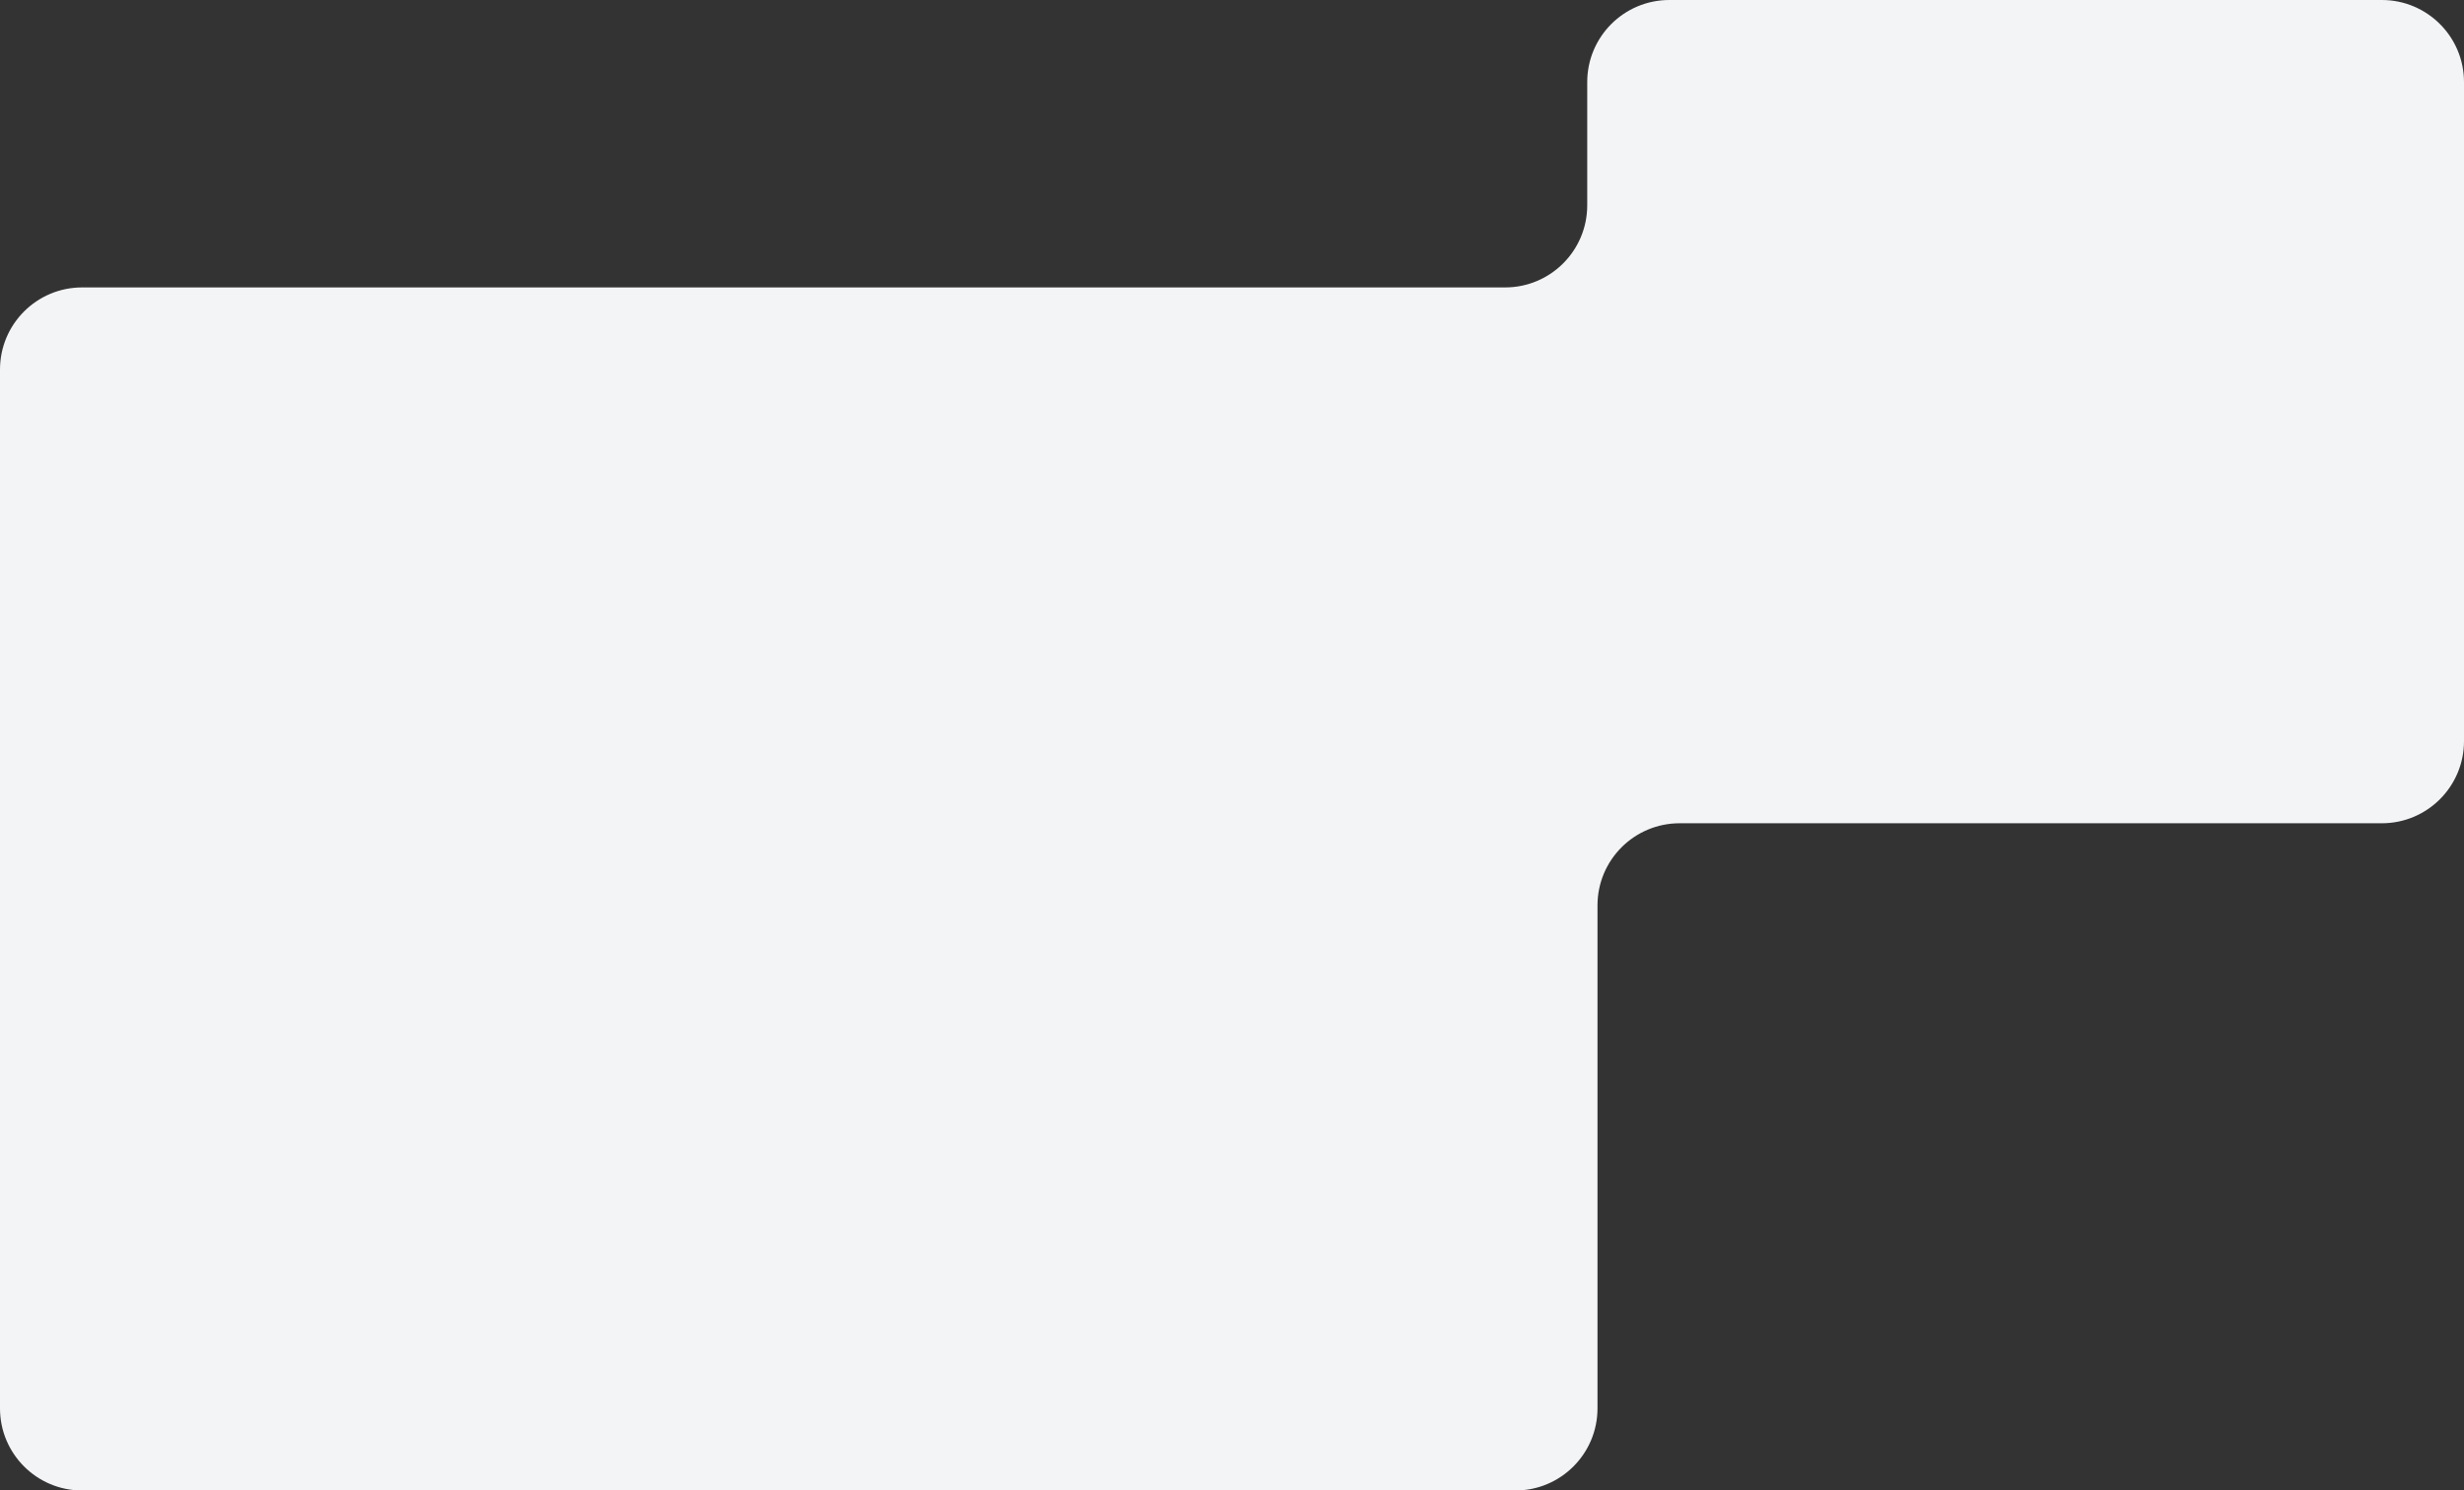
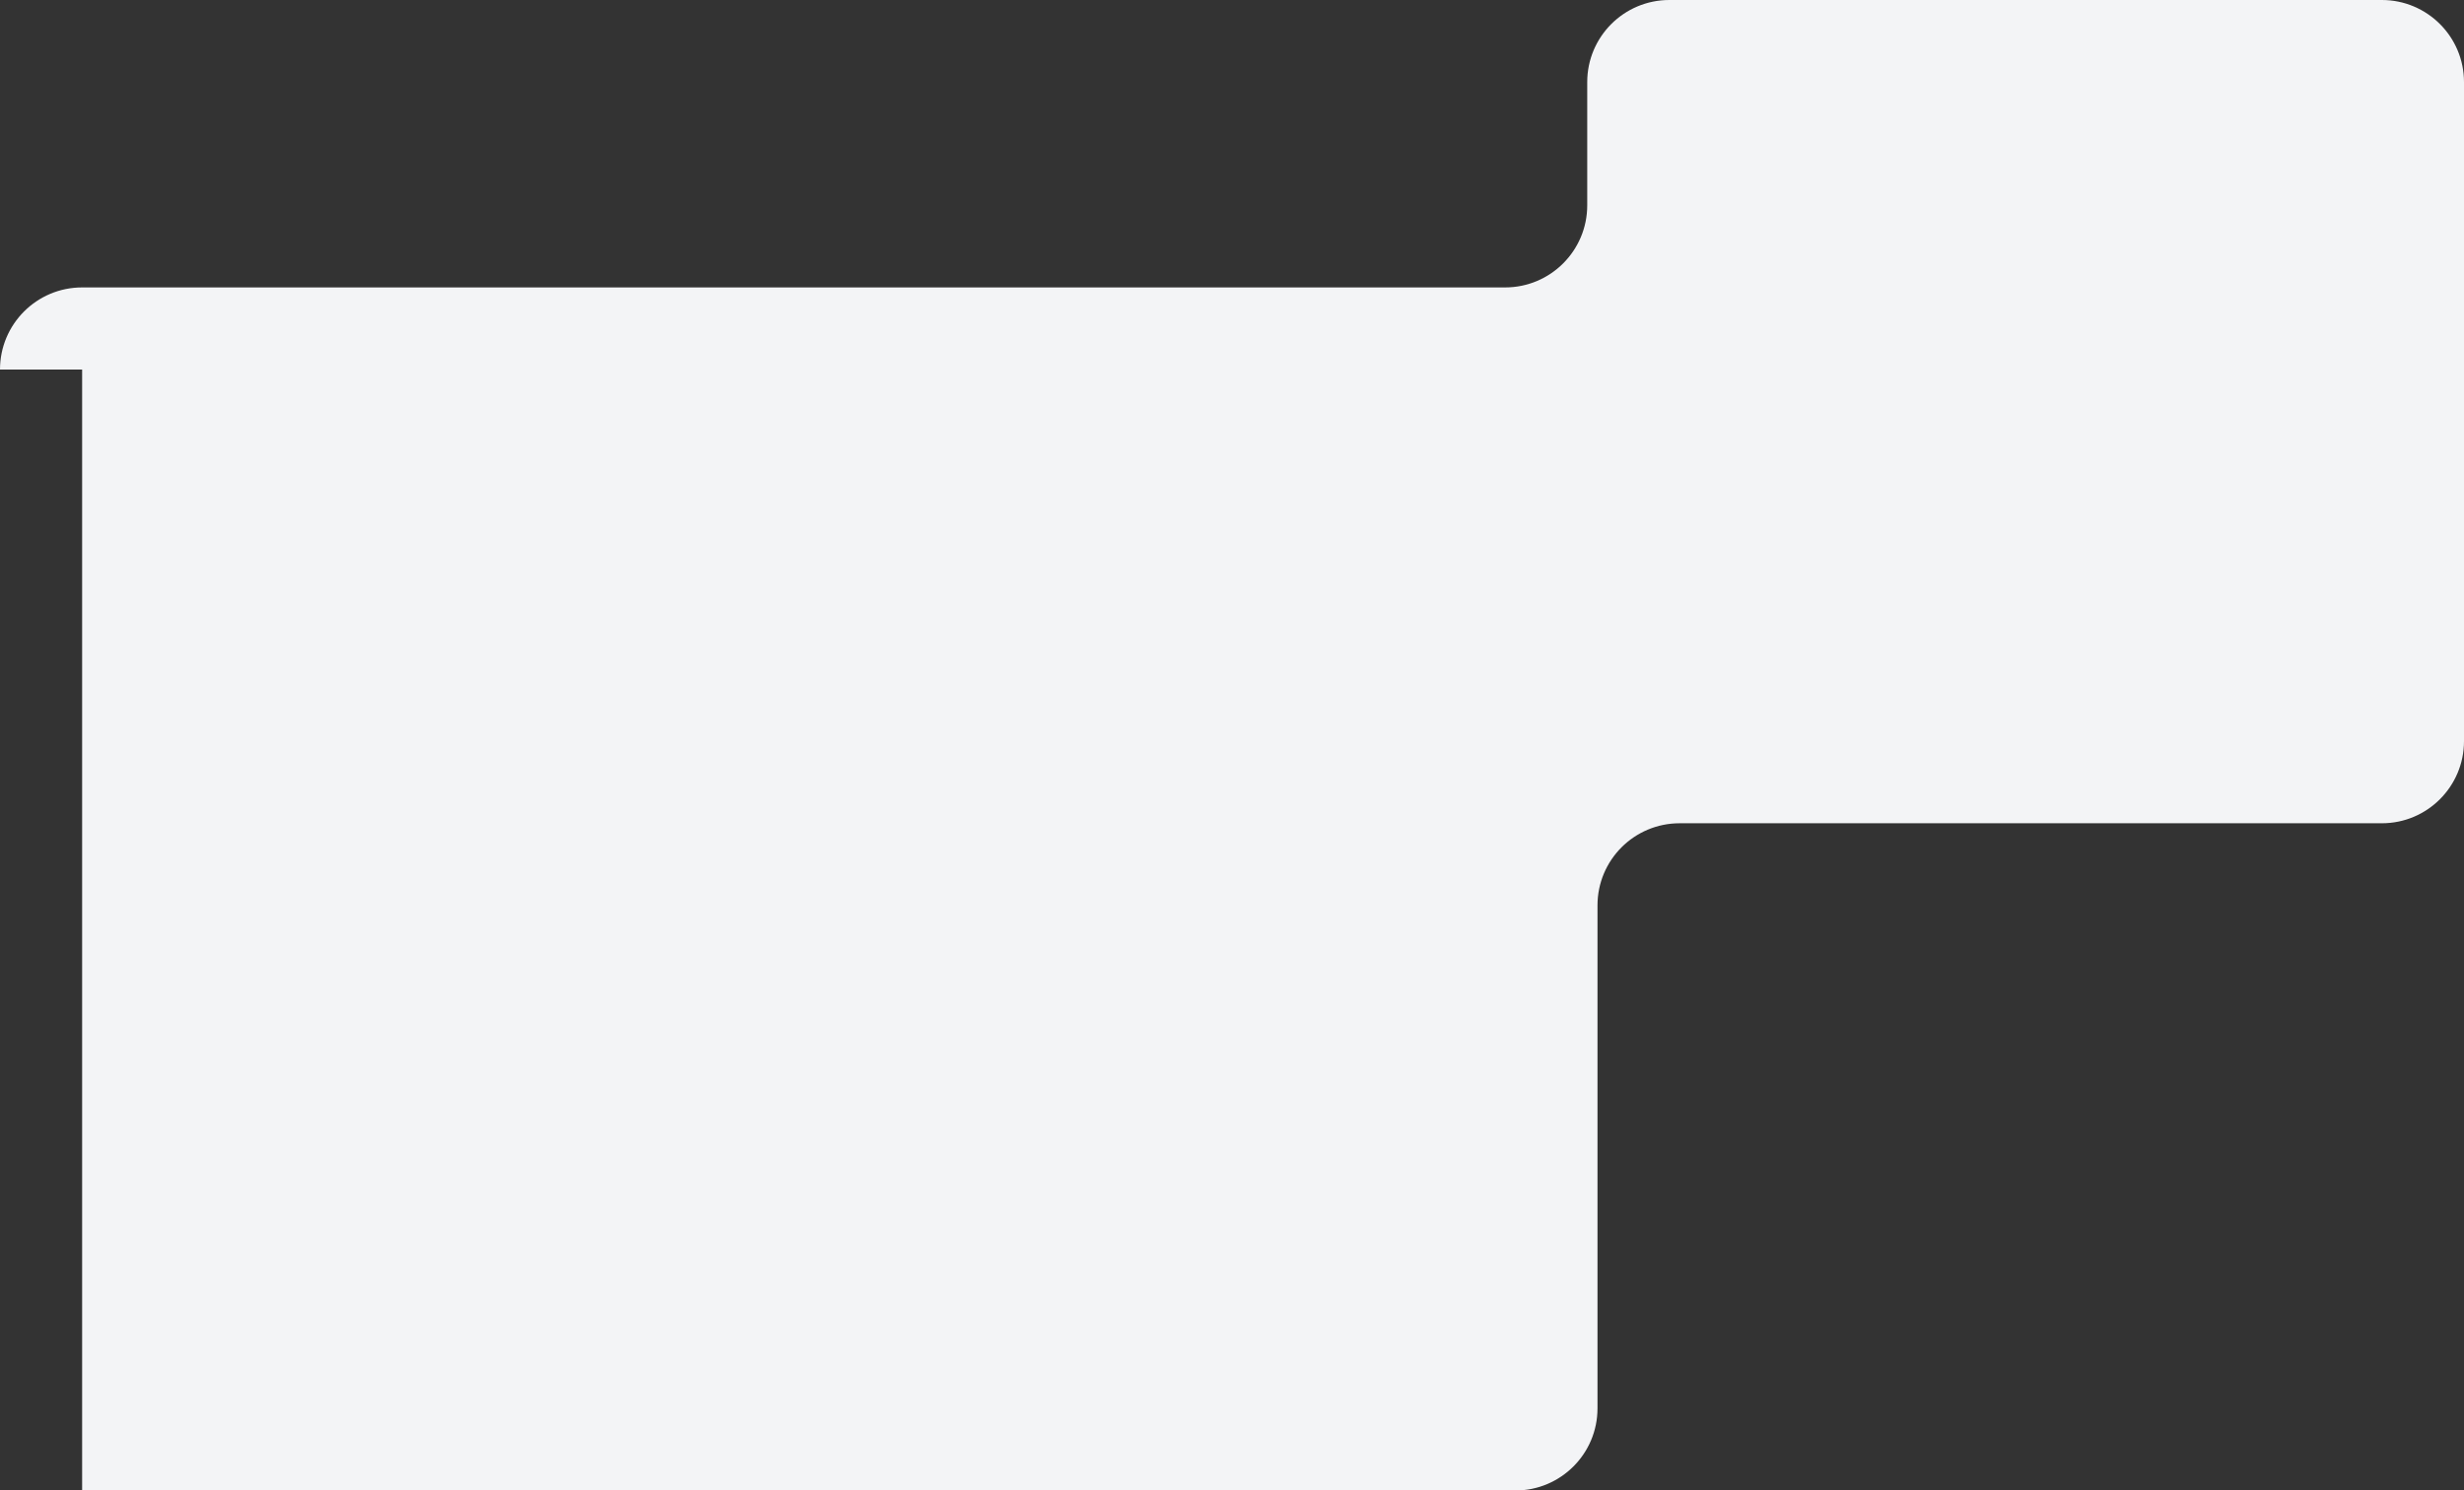
<svg xmlns="http://www.w3.org/2000/svg" width="1200" height="726" viewBox="0 0 1200 726" fill="none">
  <rect x="0" y="0" width="1200" height="726" fill="#333333" stroke="none" />
-   <path d="M0 180C0 157.909 17.909 140 40 140H733C755.091 140 773 122.091 773 100V40C773 17.909 790.909 0 813 0H1160C1182.09 0 1200 17.909 1200 40V361C1200 383.091 1182.09 401 1160 401H818C795.909 401 778 418.909 778 441V686C778 708.091 760.091 726 738 726H40C17.909 726 0 708.091 0 686V180Z" fill="#F3F4F6" />
+   <path d="M0 180C0 157.909 17.909 140 40 140H733C755.091 140 773 122.091 773 100V40C773 17.909 790.909 0 813 0H1160C1182.09 0 1200 17.909 1200 40V361C1200 383.091 1182.09 401 1160 401H818C795.909 401 778 418.909 778 441V686C778 708.091 760.091 726 738 726H40V180Z" fill="#F3F4F6" />
</svg>